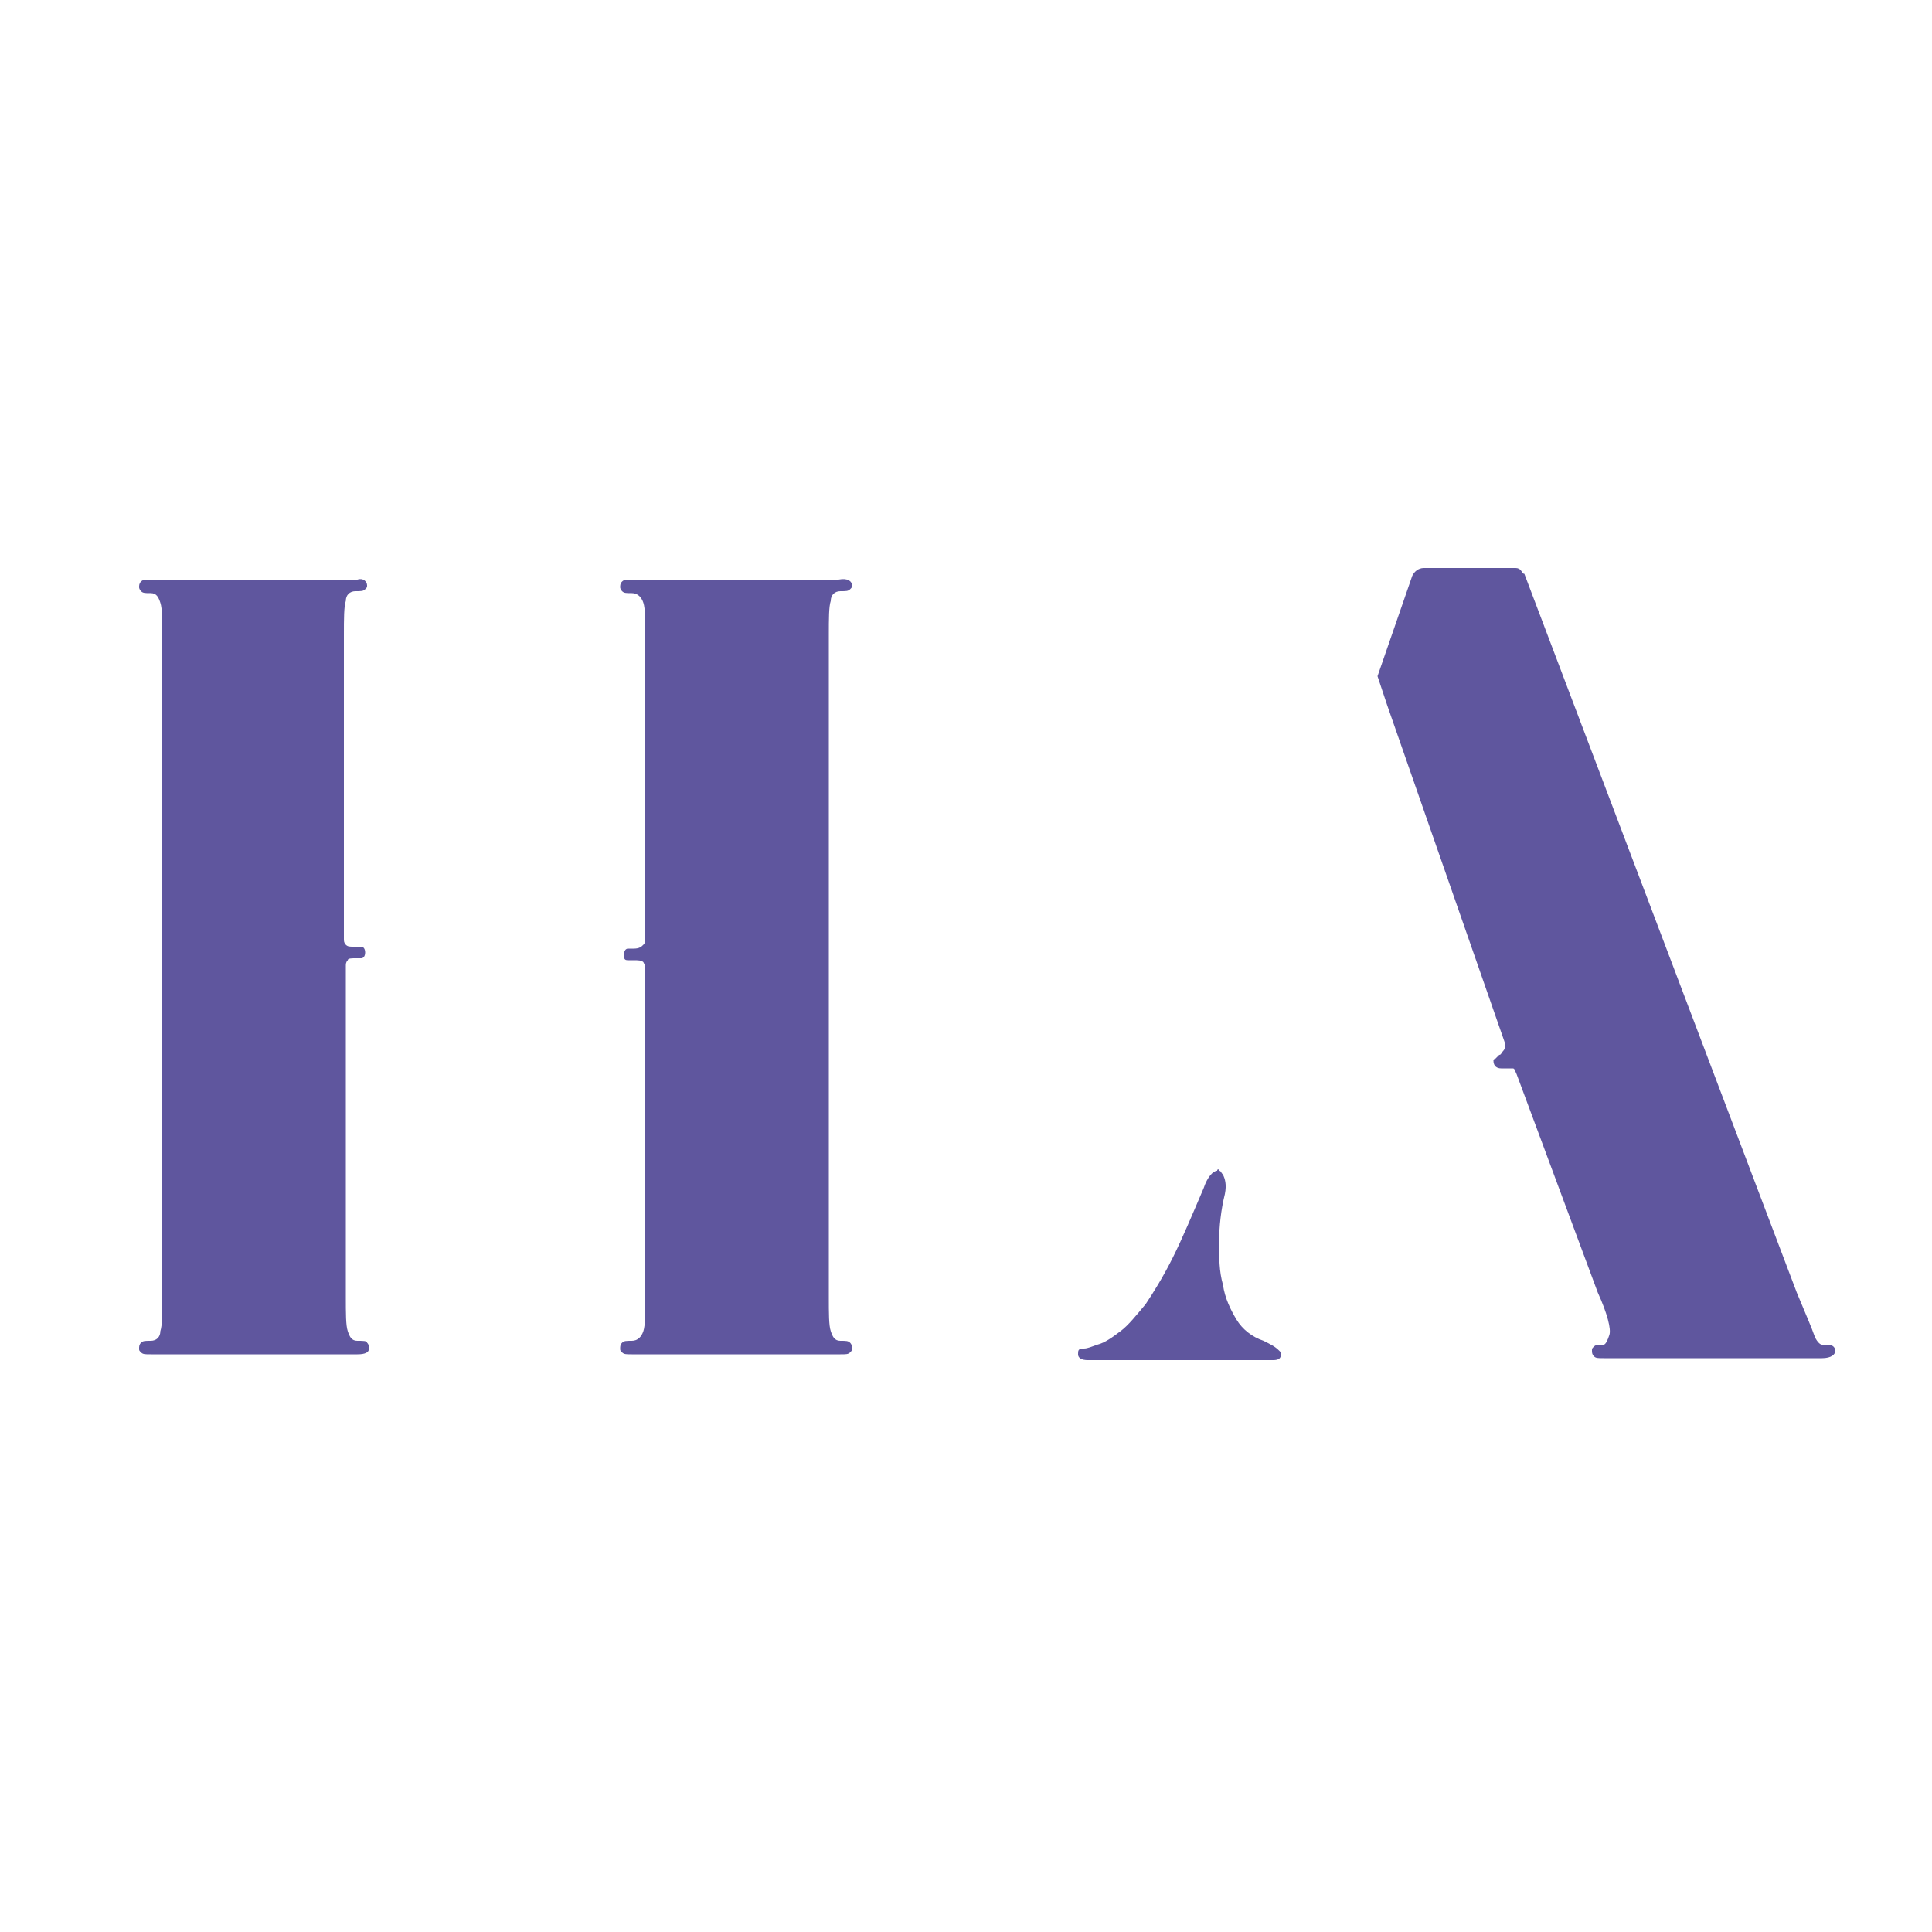
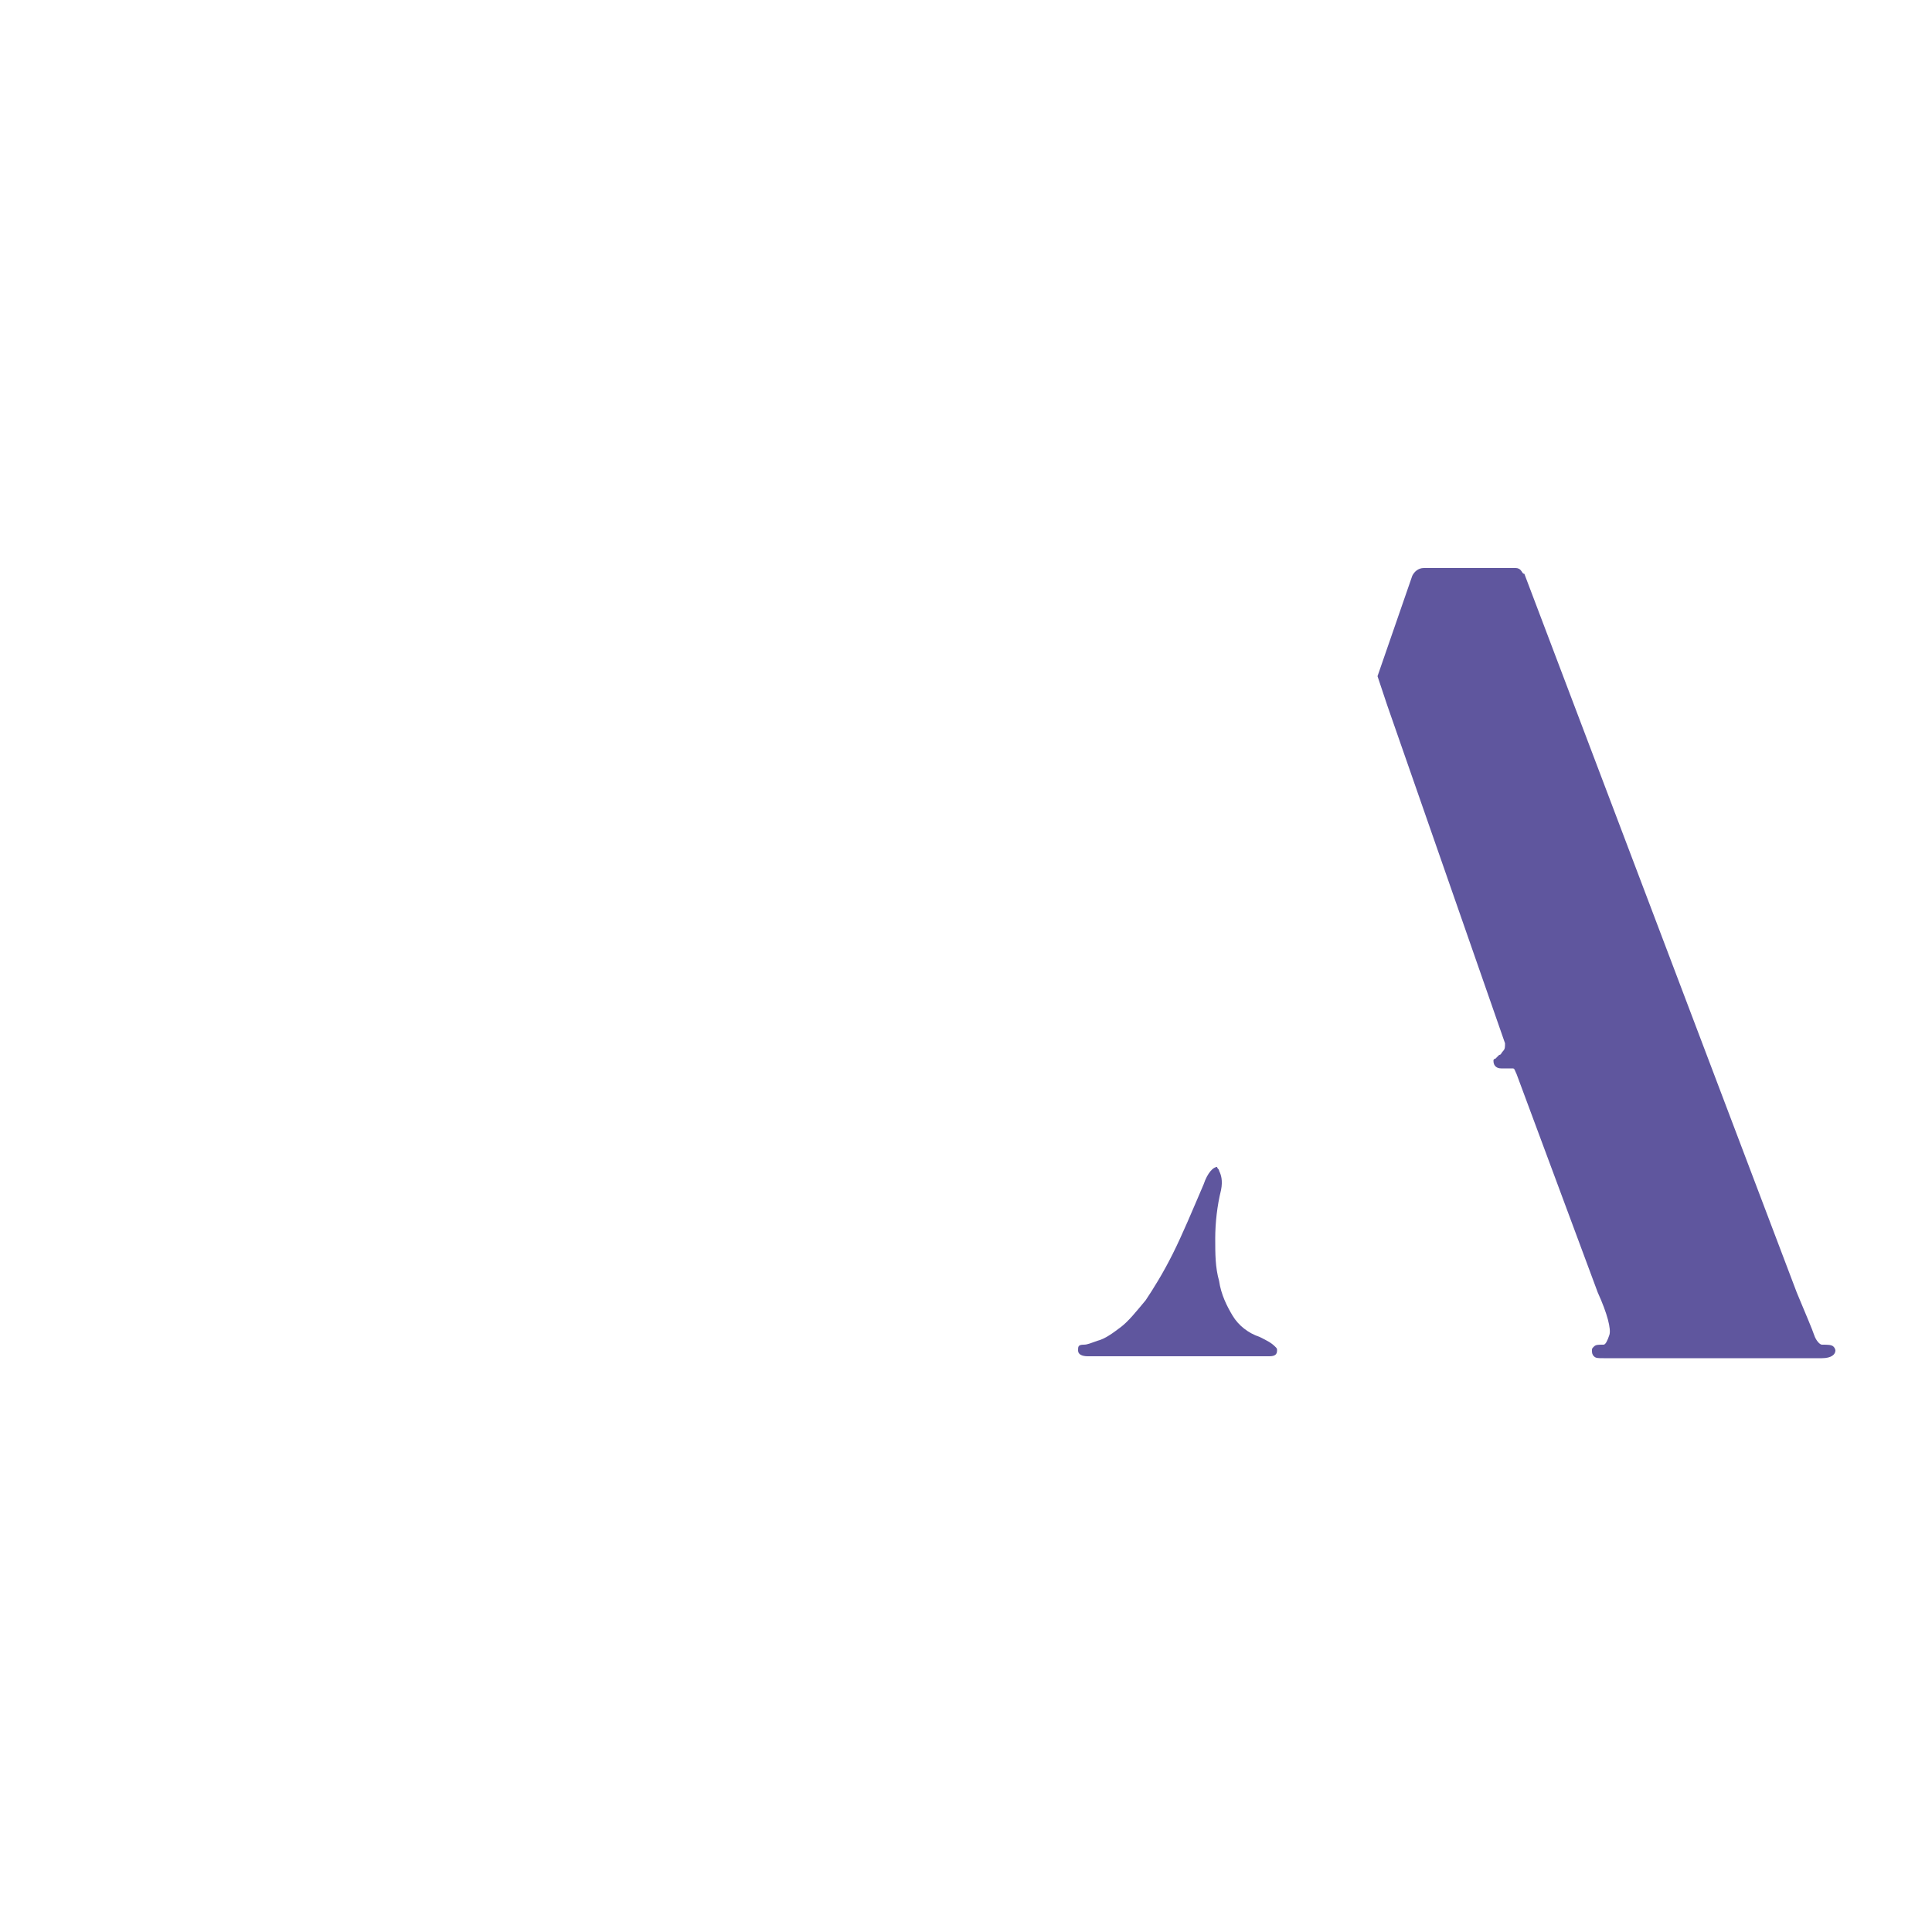
<svg xmlns="http://www.w3.org/2000/svg" version="1.1" id="レイヤー_1" x="0px" y="0px" viewBox="0 0 100 100" style="enable-background:new 0 0 100 100;" xml:space="preserve">
  <style type="text/css">
	.st0{fill:url(#SVGID_1_);}
	.st1{fill:url(#SVGID_00000173878891784022524030000012670634997794207399_);}
</style>
  <g>
    <linearGradient id="SVGID_1_" gradientUnits="userSpaceOnUse" x1="376.623" y1="50.026" x2="16.675" y2="50.026">
      <stop offset="0" style="stop-color:#5F569E" />
      <stop offset="1" style="stop-color:#5F569E" />
    </linearGradient>
-     <path class="st0" d="M19,30.3c0,0.1,0,0.1-0.1,0.2c-0.1,0.1-0.2,0.1-0.5,0.1c-0.3,0-0.5,0.2-0.5,0.5c-0.1,0.3-0.1,0.9-0.1,1.8v15.7   c0,0.1,0,0.2,0.1,0.3c0.1,0.1,0.2,0.1,0.4,0.1h0.1c0.1,0,0.2,0,0.3,0c0.1,0,0.2,0.1,0.2,0.3c0,0.2-0.1,0.3-0.2,0.3   c-0.1,0-0.3,0-0.3,0c-0.2,0-0.4,0-0.4,0.1c-0.1,0.1-0.1,0.2-0.1,0.3v17.1c0,0.9,0,1.5,0.1,1.8c0.1,0.3,0.2,0.5,0.5,0.5   c0.3,0,0.5,0,0.5,0.1c0.1,0.1,0.1,0.2,0.1,0.3c0,0.2-0.2,0.3-0.6,0.3H7.8c-0.3,0-0.4,0-0.5-0.1c-0.1-0.1-0.1-0.1-0.1-0.2   c0-0.1,0-0.2,0.1-0.3c0.1-0.1,0.2-0.1,0.5-0.1c0.3,0,0.5-0.2,0.5-0.5c0.1-0.3,0.1-0.9,0.1-1.8V33c0-0.9,0-1.5-0.1-1.8   c-0.1-0.3-0.2-0.5-0.5-0.5c-0.3,0-0.4,0-0.5-0.1c-0.1-0.1-0.1-0.2-0.1-0.2c0-0.1,0-0.2,0.1-0.3c0.1-0.1,0.2-0.1,0.5-0.1h10.7   C18.8,29.9,19,30.1,19,30.3z M44.1,30.3c0,0.1,0,0.1-0.1,0.2c-0.1,0.1-0.2,0.1-0.5,0.1s-0.5,0.2-0.5,0.5c-0.1,0.3-0.1,0.9-0.1,1.8   v34.2c0,0.9,0,1.5,0.1,1.8c0.1,0.3,0.2,0.5,0.5,0.5c0.3,0,0.4,0,0.5,0.1c0.1,0.1,0.1,0.2,0.1,0.3c0,0.1,0,0.1-0.1,0.2   c-0.1,0.1-0.2,0.1-0.5,0.1H32.7c-0.3,0-0.4,0-0.5-0.1c-0.1-0.1-0.1-0.1-0.1-0.2c0-0.1,0-0.2,0.1-0.3c0.1-0.1,0.2-0.1,0.5-0.1   c0.3,0,0.5-0.2,0.6-0.5c0.1-0.3,0.1-0.9,0.1-1.8V50.1c0-0.1,0-0.1-0.1-0.3c-0.1-0.1-0.3-0.1-0.5-0.1c0,0-0.1,0-0.3,0   c-0.2,0-0.2-0.1-0.2-0.3s0.1-0.3,0.2-0.3c0.1,0,0.3,0,0.3,0c0.3,0,0.4-0.1,0.5-0.2c0.1-0.1,0.1-0.2,0.1-0.3V33c0-0.9,0-1.5-0.1-1.8   c-0.1-0.3-0.3-0.5-0.6-0.5c-0.3,0-0.4,0-0.5-0.1c-0.1-0.1-0.1-0.2-0.1-0.2c0-0.1,0-0.2,0.1-0.3c0.1-0.1,0.2-0.1,0.5-0.1h10.7   C43.9,29.9,44.1,30.1,44.1,30.3z" />
    <linearGradient id="SVGID_00000074433319100080346460000017139220965558596261_" gradientUnits="userSpaceOnUse" x1="376.623" y1="49.85" x2="16.675" y2="49.85">
      <stop offset="0" style="stop-color:#5F569E" />
      <stop offset="1" style="stop-color:#5F569E" />
    </linearGradient>
-     <path style="fill:url(#SVGID_00000074433319100080346460000017139220965558596261_);" d="M63.1,60.6c0.1,0,0.1,0.1,0.2,0.2   c0.1,0.2,0.2,0.5,0.1,1c-0.2,0.8-0.3,1.7-0.3,2.5c0,0.8,0,1.5,0.2,2.2c0.1,0.7,0.4,1.3,0.7,1.8c0.3,0.5,0.8,0.9,1.4,1.1   c0.4,0.2,0.6,0.3,0.8,0.5c0.1,0.1,0.1,0.1,0.1,0.2c0,0.2-0.1,0.3-0.4,0.3c-0.3,0-0.5,0-0.6,0H65h-8.1c-0.1,0-0.3,0-0.6,0   c-0.3,0-0.5-0.1-0.5-0.3c0-0.2,0-0.3,0.3-0.3c0.2,0,0.4-0.1,0.7-0.2c0.4-0.1,0.8-0.4,1.2-0.7c0.4-0.3,0.8-0.8,1.3-1.4   c0.4-0.6,0.9-1.4,1.4-2.4c0.5-1,1-2.2,1.6-3.6c0.2-0.6,0.5-0.9,0.7-0.9C63,60.5,63.1,60.5,63.1,60.6z M78.7,29.5   c0.1,0.1,0.1,0.2,0.2,0.2L93,66.9c0.5,1.2,0.8,1.9,0.9,2.2c0.1,0.3,0.3,0.5,0.4,0.5c0.3,0,0.5,0,0.6,0.1c0.1,0.1,0.1,0.2,0.1,0.2   c0,0.2-0.2,0.4-0.7,0.4H83c-0.3,0-0.4,0-0.5-0.1c-0.1-0.1-0.1-0.2-0.1-0.3c0-0.1,0-0.1,0.1-0.2c0.1-0.1,0.2-0.1,0.5-0.1   c0.1,0,0.2-0.2,0.3-0.5c0.1-0.3-0.1-1.1-0.6-2.2l-4.2-11.3c-0.1-0.2-0.1-0.3-0.2-0.3c-0.1,0-0.2,0-0.3,0c-0.1,0-0.2,0-0.3,0   c-0.2,0-0.4-0.1-0.4-0.4c0,0,0-0.1,0.1-0.1c0,0,0.1-0.1,0.1-0.1c0,0,0.1-0.1,0.1-0.1c0.1,0,0.1-0.1,0.2-0.2   c0.1-0.1,0.1-0.2,0.1-0.4l-6.1-17.5L71.3,35l1.8-5.2c0.1-0.2,0.3-0.4,0.6-0.4h4.7C78.5,29.4,78.6,29.4,78.7,29.5z" />
+     <path style="fill:url(#SVGID_00000074433319100080346460000017139220965558596261_);" d="M63.1,60.6c0.1,0.2,0.2,0.5,0.1,1c-0.2,0.8-0.3,1.7-0.3,2.5c0,0.8,0,1.5,0.2,2.2c0.1,0.7,0.4,1.3,0.7,1.8c0.3,0.5,0.8,0.9,1.4,1.1   c0.4,0.2,0.6,0.3,0.8,0.5c0.1,0.1,0.1,0.1,0.1,0.2c0,0.2-0.1,0.3-0.4,0.3c-0.3,0-0.5,0-0.6,0H65h-8.1c-0.1,0-0.3,0-0.6,0   c-0.3,0-0.5-0.1-0.5-0.3c0-0.2,0-0.3,0.3-0.3c0.2,0,0.4-0.1,0.7-0.2c0.4-0.1,0.8-0.4,1.2-0.7c0.4-0.3,0.8-0.8,1.3-1.4   c0.4-0.6,0.9-1.4,1.4-2.4c0.5-1,1-2.2,1.6-3.6c0.2-0.6,0.5-0.9,0.7-0.9C63,60.5,63.1,60.5,63.1,60.6z M78.7,29.5   c0.1,0.1,0.1,0.2,0.2,0.2L93,66.9c0.5,1.2,0.8,1.9,0.9,2.2c0.1,0.3,0.3,0.5,0.4,0.5c0.3,0,0.5,0,0.6,0.1c0.1,0.1,0.1,0.2,0.1,0.2   c0,0.2-0.2,0.4-0.7,0.4H83c-0.3,0-0.4,0-0.5-0.1c-0.1-0.1-0.1-0.2-0.1-0.3c0-0.1,0-0.1,0.1-0.2c0.1-0.1,0.2-0.1,0.5-0.1   c0.1,0,0.2-0.2,0.3-0.5c0.1-0.3-0.1-1.1-0.6-2.2l-4.2-11.3c-0.1-0.2-0.1-0.3-0.2-0.3c-0.1,0-0.2,0-0.3,0c-0.1,0-0.2,0-0.3,0   c-0.2,0-0.4-0.1-0.4-0.4c0,0,0-0.1,0.1-0.1c0,0,0.1-0.1,0.1-0.1c0,0,0.1-0.1,0.1-0.1c0.1,0,0.1-0.1,0.2-0.2   c0.1-0.1,0.1-0.2,0.1-0.4l-6.1-17.5L71.3,35l1.8-5.2c0.1-0.2,0.3-0.4,0.6-0.4h4.7C78.5,29.4,78.6,29.4,78.7,29.5z" />
  </g>
</svg>